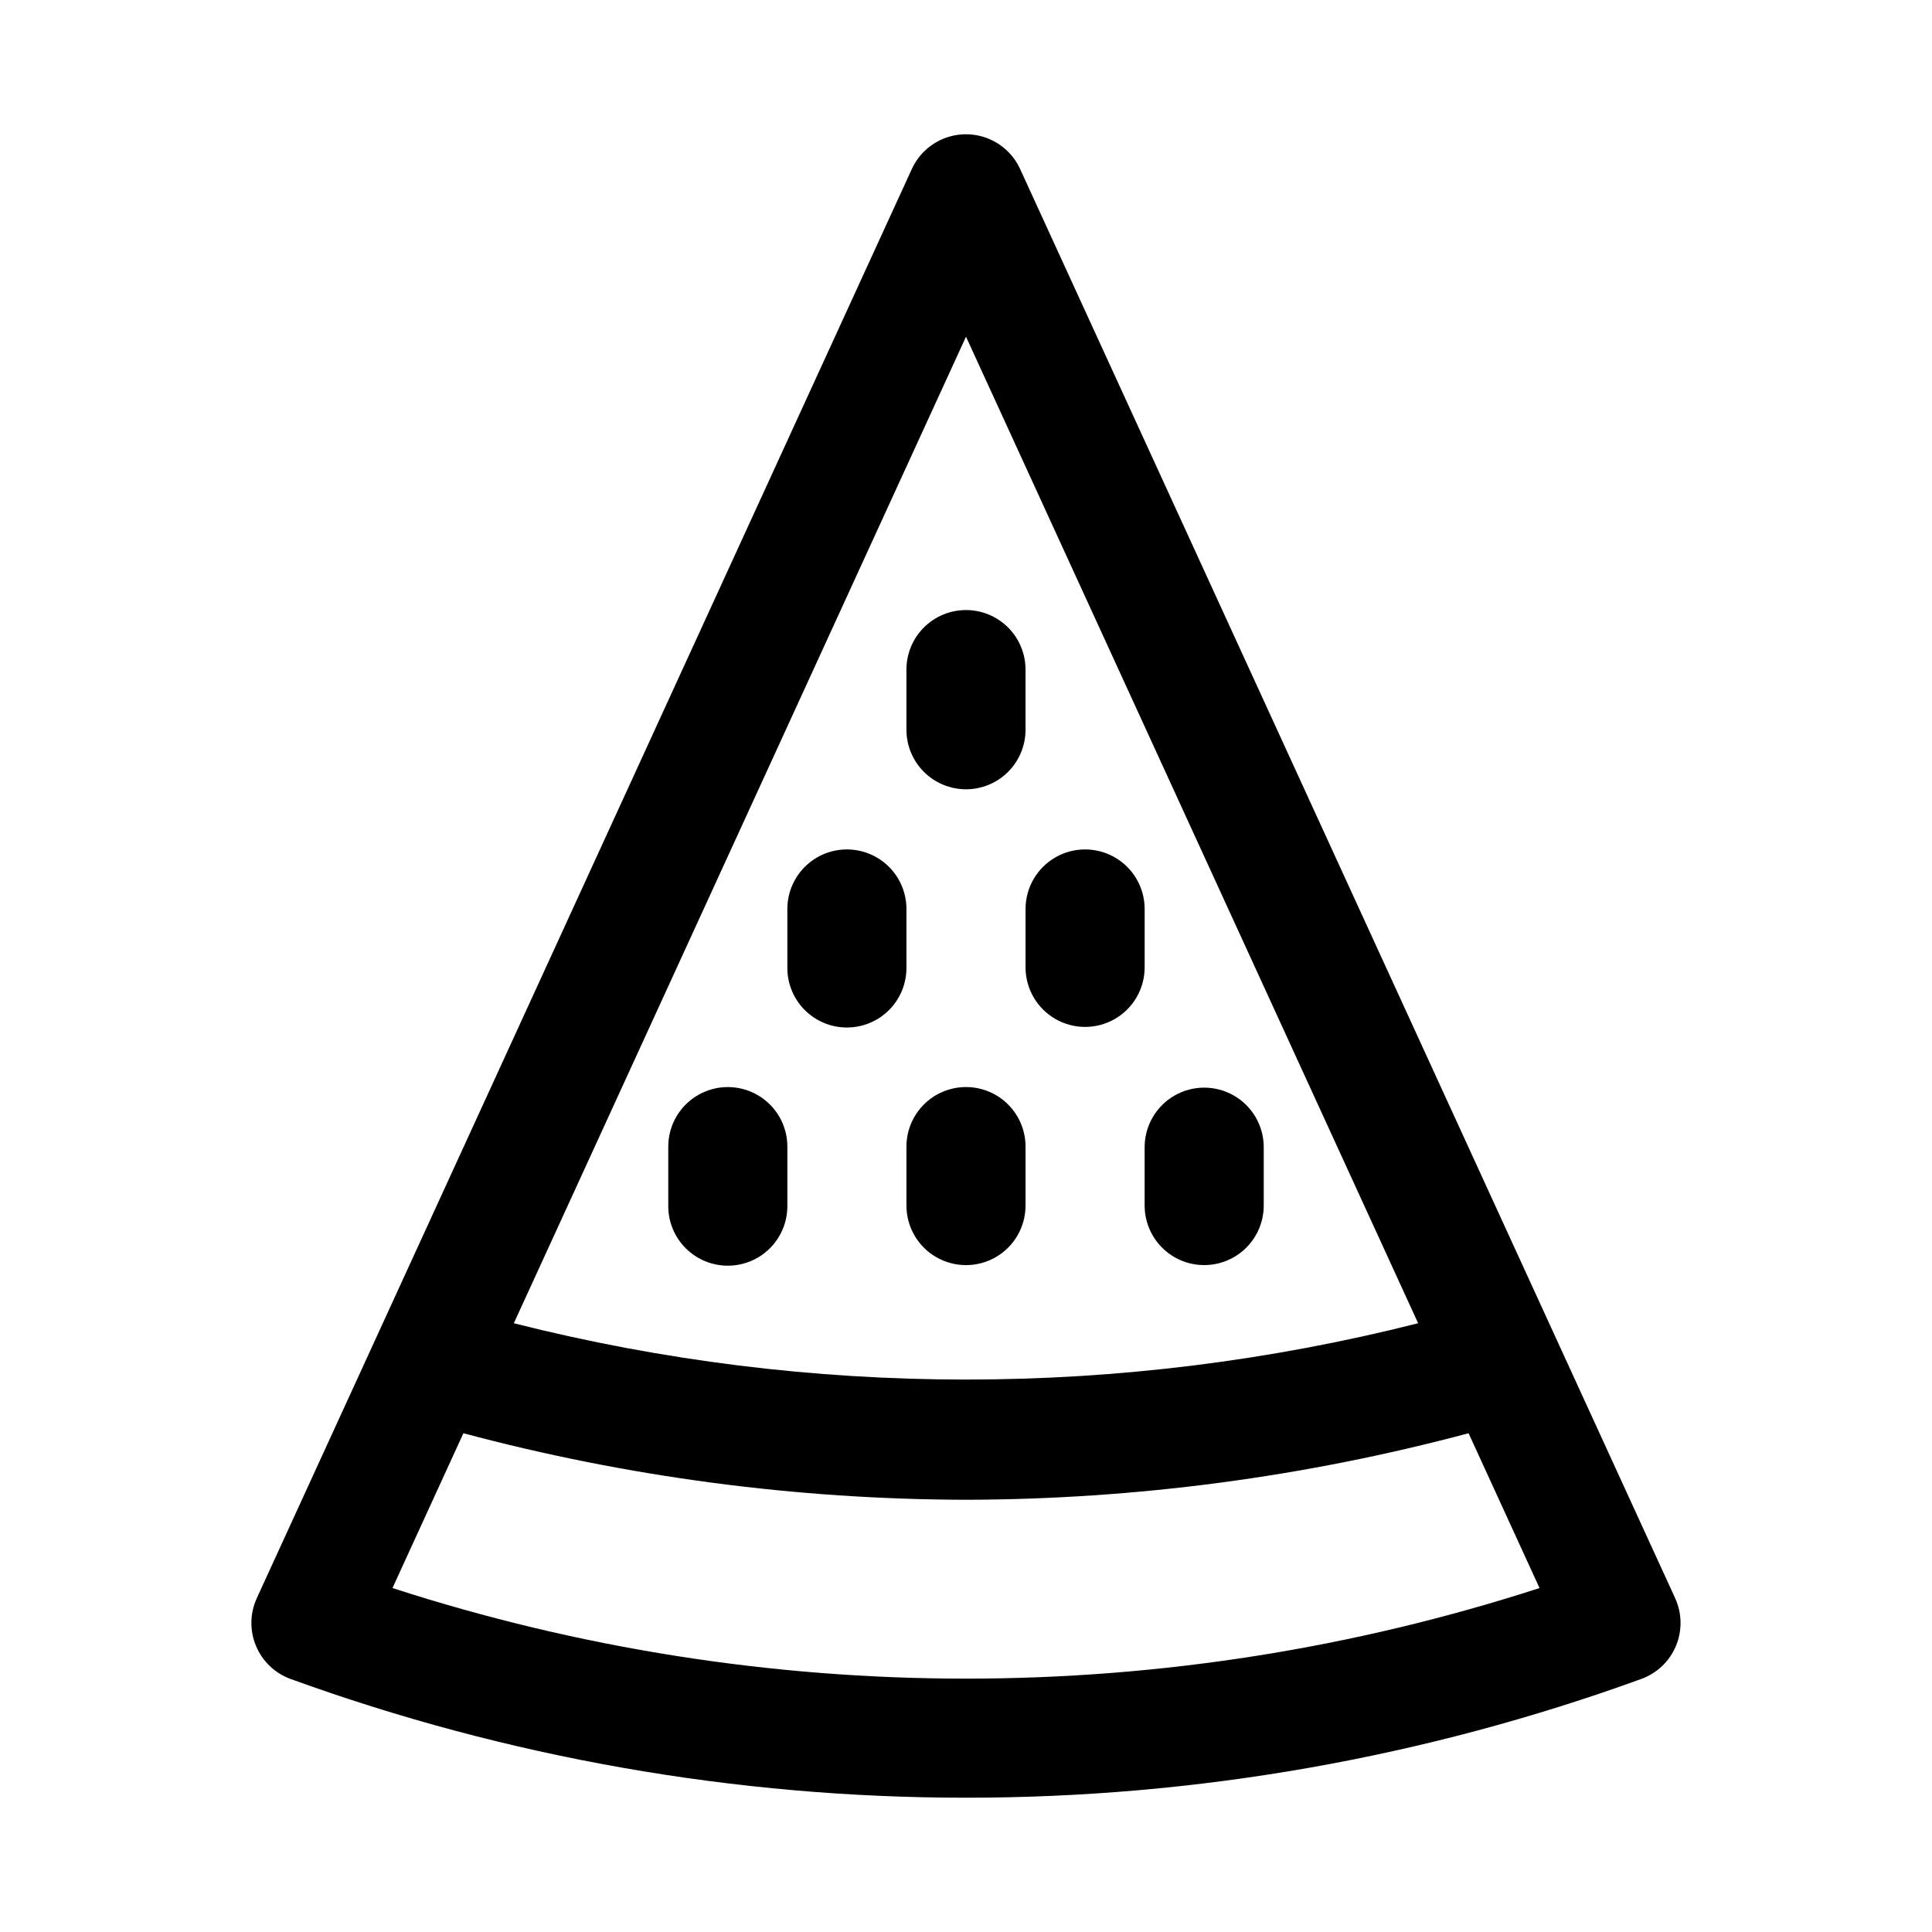
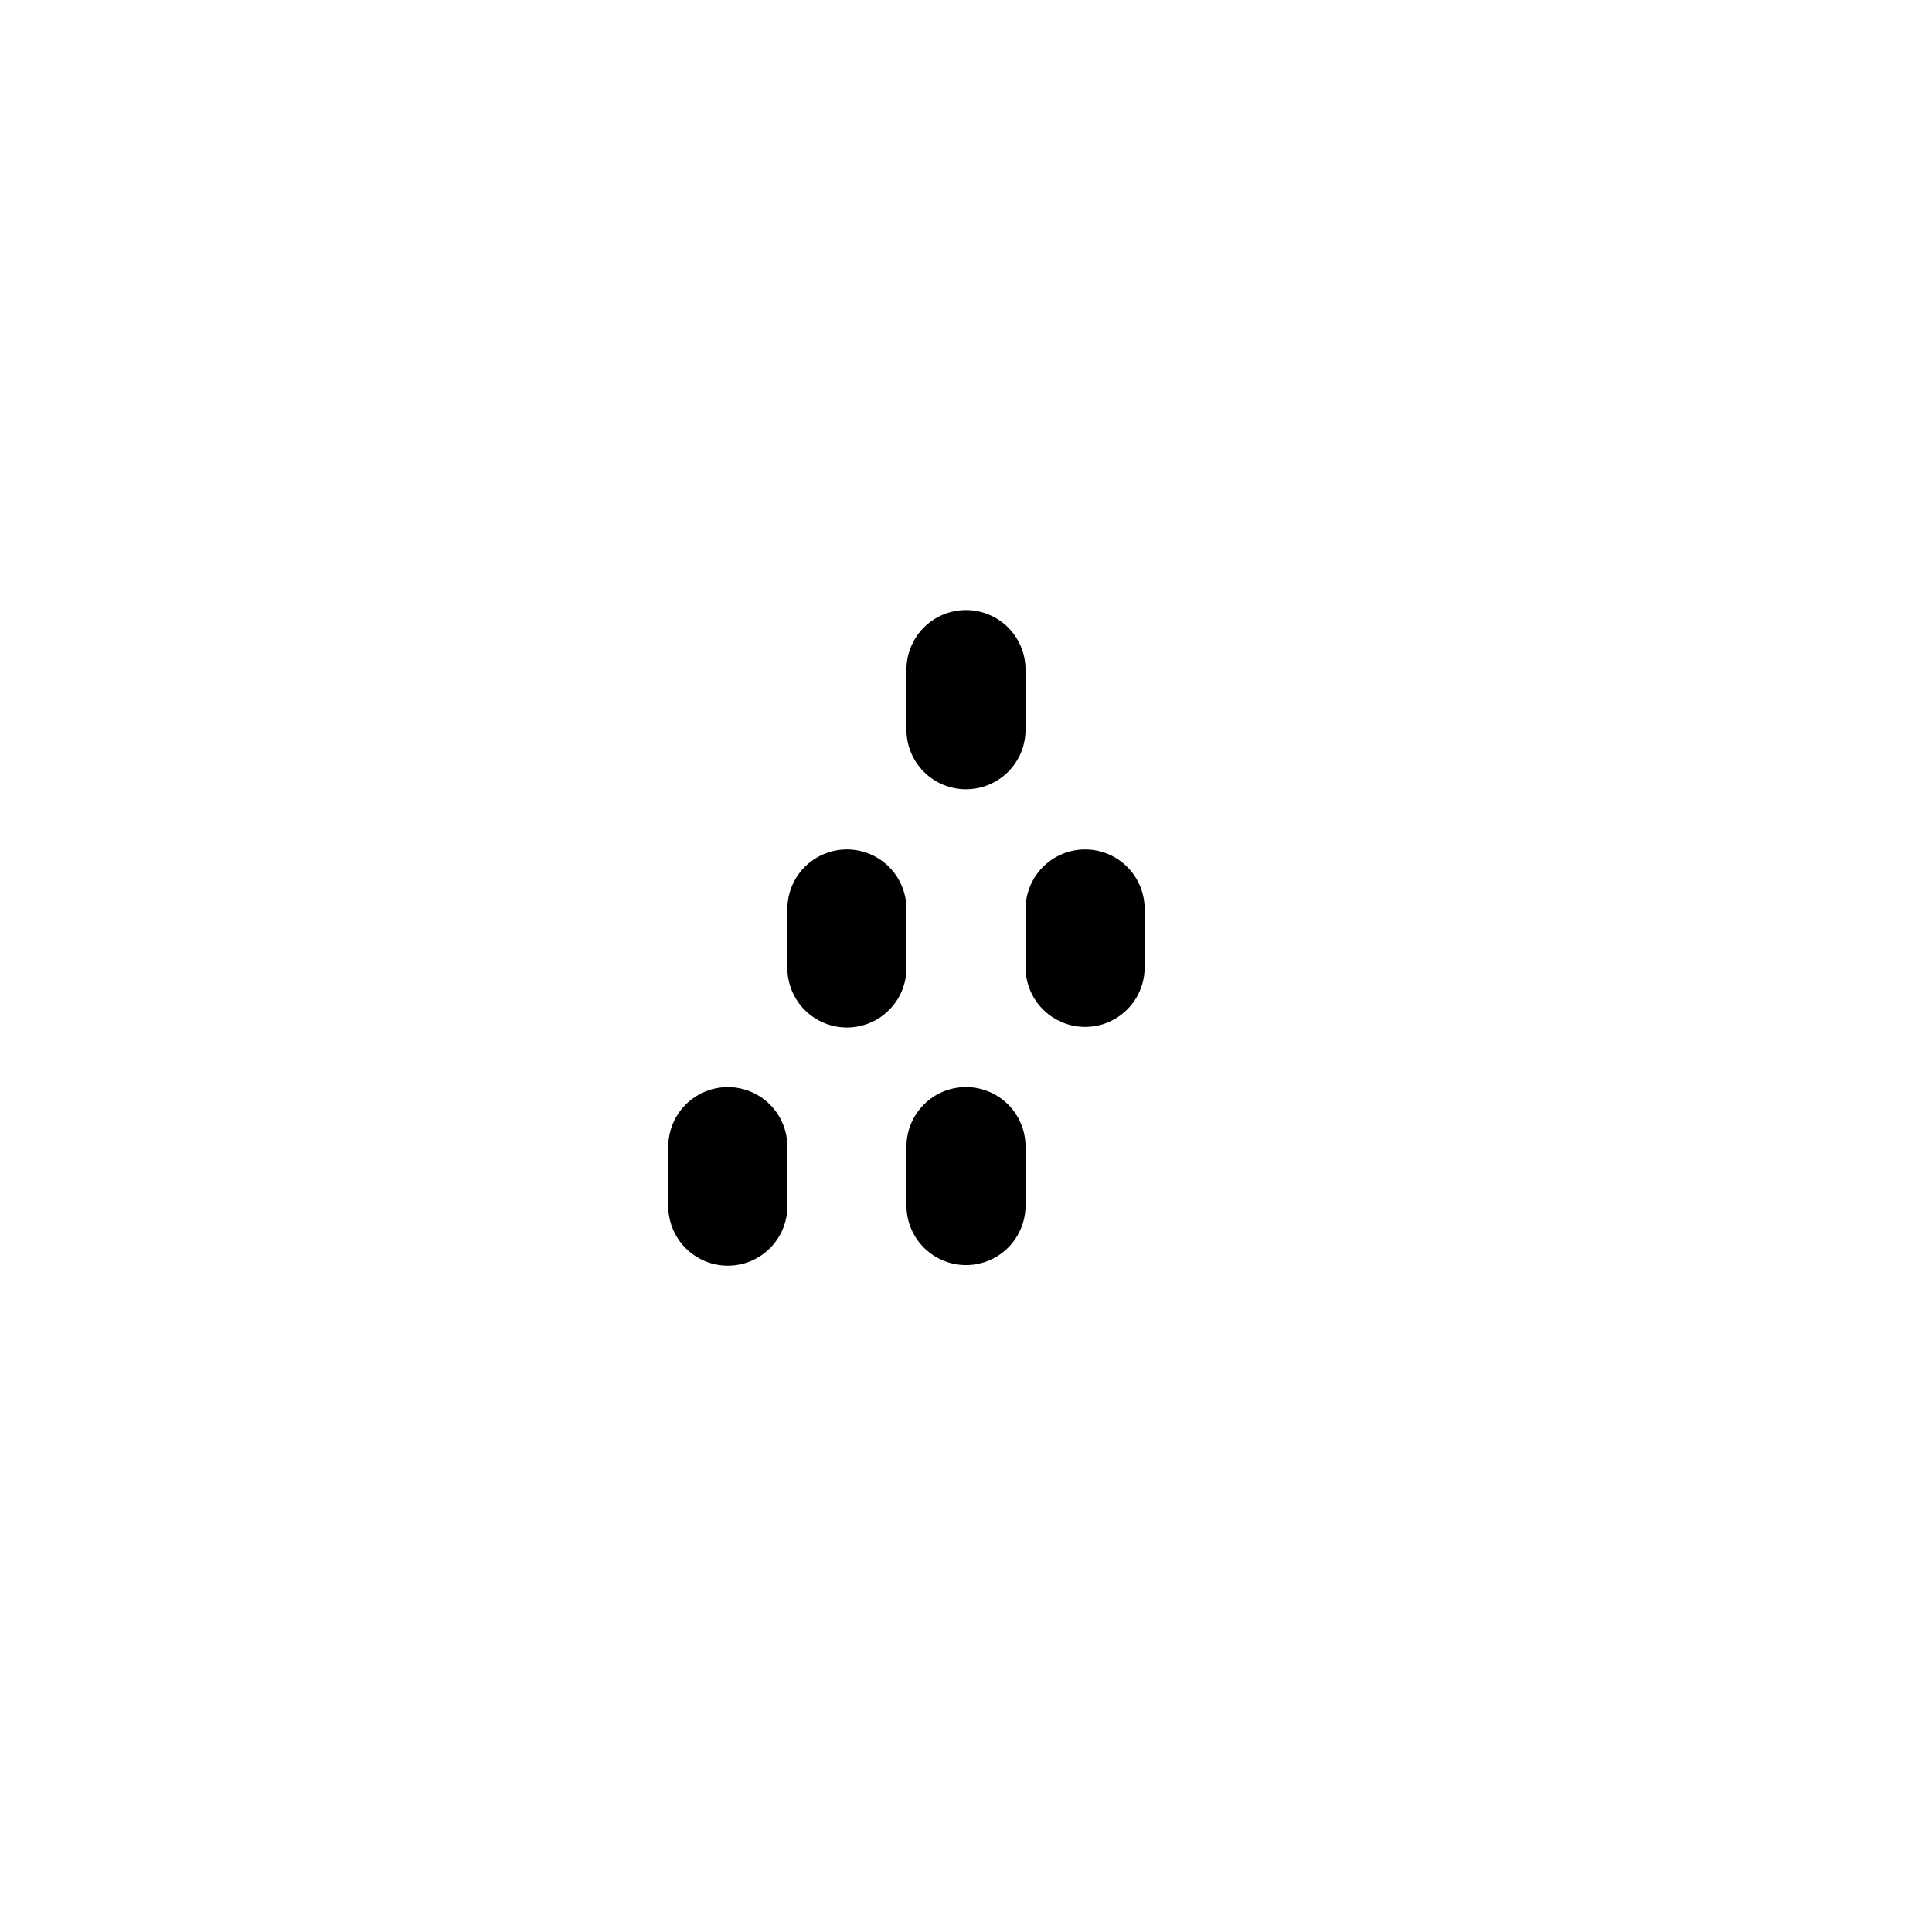
<svg xmlns="http://www.w3.org/2000/svg" fill="#000000" width="800px" height="800px" version="1.1" viewBox="144 144 512 512">
  <g>
-     <path d="m587.93 567.53-173.59-378.74c-1.688-3.68-4.727-6.574-8.488-8.078-3.762-1.504-7.957-1.504-11.719 0-3.762 1.504-6.801 4.398-8.488 8.078l-173.59 378.74c-1.832 4.008-1.91 8.602-0.207 12.668 1.699 4.066 5.019 7.238 9.164 8.746 57.371 20.836 117.95 31.484 178.98 31.469 61.039 0.016 121.61-10.637 178.98-31.477 4.144-1.504 7.469-4.676 9.172-8.742 1.699-4.066 1.621-8.66-0.219-12.668zm-187.93-334.3 119.82 261.44v0.004c-78.645 19.898-161 19.898-239.65 0zm-151.99 331.62 18.797-41.027c43.449 11.602 88.223 17.527 133.2 17.633 44.969-0.105 89.73-6.035 133.18-17.633l18.805 41.027h-0.004c-98.797 32.008-205.18 32.008-303.97 0z" />
    <path d="m400 353.17c4.184 0 8.199-1.664 11.156-4.621 2.961-2.961 4.621-6.977 4.621-11.16v-15.781c0.043-4.211-1.602-8.266-4.566-11.262-2.961-2.992-7-4.676-11.215-4.676-4.211 0-8.25 1.684-11.215 4.676-2.961 2.996-4.606 7.051-4.566 11.262v15.781c0 4.188 1.664 8.199 4.625 11.16 2.957 2.961 6.973 4.621 11.16 4.621z" />
    <path d="m368.44 416.3c4.184-0.004 8.199-1.664 11.156-4.625 2.961-2.957 4.621-6.973 4.621-11.156v-15.789c-0.055-5.602-3.074-10.75-7.934-13.535s-10.832-2.785-15.691 0-7.879 7.934-7.934 13.535v15.781c-0.004 4.188 1.66 8.203 4.617 11.164 2.961 2.961 6.977 4.625 11.164 4.625z" />
    <path d="m336.88 479.42c4.184 0 8.199-1.66 11.156-4.621 2.961-2.961 4.621-6.973 4.625-11.156v-15.781c0-5.637-3.008-10.848-7.891-13.664-4.883-2.82-10.898-2.82-15.781 0-4.883 2.816-7.891 8.027-7.891 13.664v15.781c0 4.188 1.664 8.199 4.625 11.156 2.957 2.961 6.973 4.621 11.156 4.621z" />
    <path d="m400 432.08c-4.188 0-8.203 1.66-11.16 4.621-2.961 2.961-4.625 6.977-4.625 11.16v15.781c0.059 5.602 3.078 10.754 7.938 13.539 4.859 2.781 10.832 2.781 15.691 0 4.859-2.785 7.879-7.938 7.934-13.539v-15.781c0-4.184-1.66-8.199-4.621-11.16-2.957-2.957-6.973-4.621-11.156-4.621z" />
-     <path d="m447.34 463.64c0.059 5.598 3.078 10.75 7.938 13.535 4.859 2.785 10.832 2.785 15.691 0 4.859-2.785 7.879-7.938 7.934-13.535v-15.781c-0.055-5.598-3.074-10.75-7.934-13.535-4.859-2.785-10.832-2.785-15.691 0-4.859 2.785-7.879 7.938-7.938 13.535z" />
    <path d="m415.78 400.52c0.059 5.602 3.078 10.75 7.938 13.535 4.859 2.785 10.832 2.785 15.691 0 4.859-2.785 7.879-7.934 7.934-13.535v-15.789c-0.055-5.602-3.074-10.75-7.934-13.535s-10.832-2.785-15.691 0-7.879 7.934-7.938 13.535z" />
  </g>
</svg>